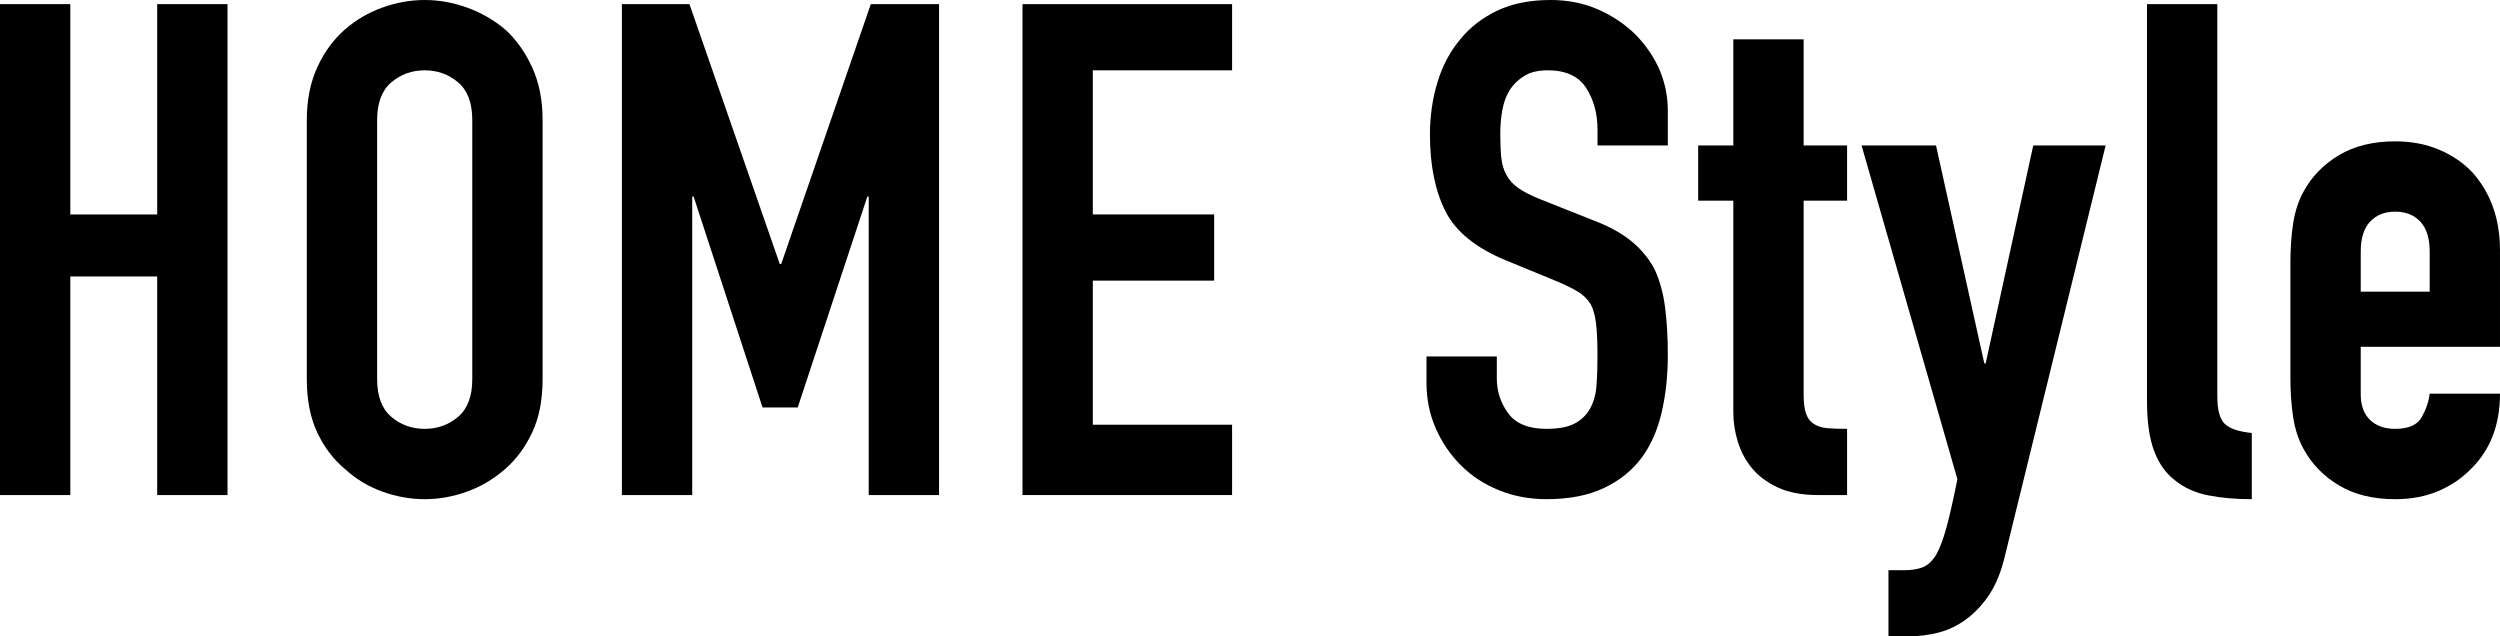
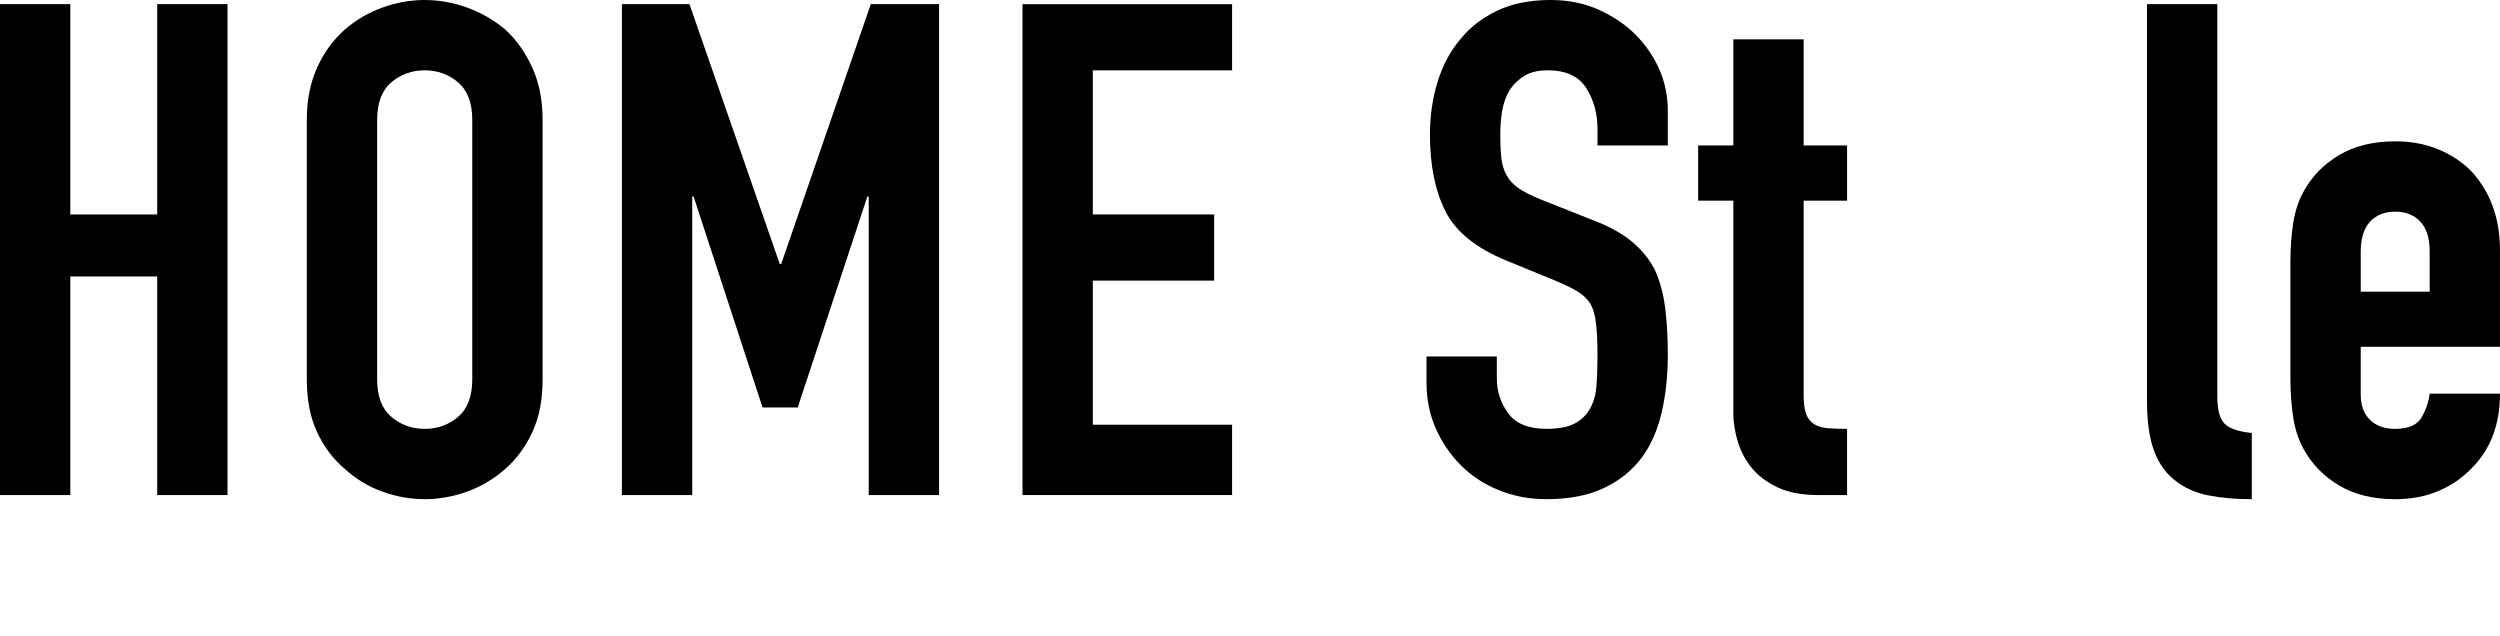
<svg xmlns="http://www.w3.org/2000/svg" id="_レイヤー_2" width="257.441" height="65.533" viewBox="0 0 257.441 65.533">
  <g id="_レイヤー_1-2">
    <path d="M0,50.979V.427h7.241v21.655h8.946V.427h7.242v50.552h-7.242v-22.507H7.241v22.507H0Z" />
    <path d="M31.594,12.354c0-2.034.355-3.834,1.065-5.396.71-1.562,1.656-2.863,2.84-3.905,1.136-.994,2.425-1.751,3.869-2.272,1.443-.52,2.899-.781,4.367-.781s2.922.262,4.366.781c1.443.521,2.757,1.278,3.94,2.272,1.136,1.042,2.059,2.343,2.77,3.905.71,1.562,1.064,3.361,1.064,5.396v26.696c0,2.13-.354,3.953-1.064,5.467-.711,1.516-1.634,2.77-2.77,3.763-1.184,1.042-2.497,1.823-3.94,2.343-1.444.521-2.9.781-4.366.781s-2.924-.26-4.367-.781c-1.444-.52-2.733-1.301-3.869-2.343-1.184-.993-2.13-2.247-2.84-3.763-.71-1.514-1.065-3.337-1.065-5.467V12.354ZM38.836,39.051c0,1.752.485,3.041,1.456,3.869.969.828,2.117,1.242,3.443,1.242s2.473-.414,3.443-1.242c.97-.828,1.455-2.117,1.455-3.869V12.354c0-1.751-.485-3.041-1.455-3.87-.971-.827-2.119-1.242-3.443-1.242s-2.475.415-3.443,1.242c-.971.829-1.456,2.119-1.456,3.87v26.696Z" />
    <path d="M64.041,50.979V.427h6.958l9.301,26.767h.143L89.672.427h7.029v50.552h-7.242v-30.743h-.142l-7.171,21.726h-3.621l-7.101-21.726h-.142v30.743h-7.242Z" />
    <path d="M105.292,50.979V.427h21.584v6.815h-14.342v14.84h12.496v6.815h-12.496v14.839h14.342v7.242h-21.584Z" />
    <path d="M171.747,14.981h-7.242v-1.633c0-1.656-.391-3.089-1.172-4.296-.78-1.207-2.094-1.811-3.94-1.811-.993,0-1.799.189-2.414.568s-1.112.852-1.49,1.42c-.38.615-.64,1.313-.781,2.095-.143.78-.213,1.597-.213,2.449,0,.994.035,1.823.106,2.485.071.663.248,1.254.532,1.775s.698.971,1.242,1.348c.544.38,1.289.758,2.237,1.137l5.538,2.201c1.608.615,2.91,1.338,3.904,2.166s1.775,1.787,2.343,2.875c.521,1.136.876,2.426,1.065,3.869.188,1.444.284,3.089.284,4.935,0,2.13-.213,4.106-.639,5.929-.427,1.822-1.113,3.373-2.06,4.65-.994,1.326-2.296,2.367-3.905,3.124s-3.574,1.136-5.893,1.136c-1.752,0-3.385-.309-4.899-.923s-2.816-1.466-3.904-2.556c-1.09-1.088-1.953-2.354-2.592-3.799-.639-1.443-.959-3.018-.959-4.722v-2.698h7.242v2.272c0,1.325.391,2.521,1.172,3.585.781,1.065,2.095,1.598,3.94,1.598,1.23,0,2.188-.178,2.875-.532s1.219-.862,1.598-1.526c.379-.662.604-1.455.675-2.379.071-.922.106-1.952.106-3.088,0-1.324-.048-2.414-.142-3.266-.096-.853-.284-1.538-.568-2.06-.332-.521-.77-.946-1.313-1.278-.545-.33-1.267-.686-2.165-1.064l-5.184-2.131c-3.124-1.277-5.219-2.969-6.283-5.076-1.065-2.105-1.598-4.744-1.598-7.916,0-1.893.26-3.692.781-5.396.521-1.703,1.301-3.17,2.343-4.402.994-1.229,2.26-2.211,3.799-2.945,1.537-.734,3.372-1.102,5.502-1.102,1.799,0,3.443.332,4.935.994,1.491.664,2.78,1.539,3.869,2.627,2.178,2.272,3.267,4.876,3.267,7.811v3.55Z" />
    <path d="M178.492,14.981V4.047h7.241v10.935h4.474v5.681h-4.474v19.95c0,.853.082,1.516.249,1.988.165.474.437.829.816,1.065.378.236.84.379,1.385.426.543.047,1.218.07,2.023.07v6.816h-2.982c-1.657,0-3.042-.26-4.153-.781-1.112-.52-2-1.182-2.662-1.988-.664-.804-1.148-1.715-1.456-2.732-.309-1.018-.461-2-.461-2.947v-21.867h-3.621v-5.681h3.621Z" />
-     <path d="M191.696,14.981h7.668l4.971,22.437h.142l4.899-22.437h7.455l-10.366,42.245c-.38,1.608-.912,2.934-1.598,3.977-.687,1.04-1.48,1.893-2.379,2.555-.899.663-1.857,1.125-2.875,1.385-1.019.26-2.071.391-3.16.391h-1.987v-6.816h1.633c.71,0,1.324-.095,1.846-.283.521-.189.994-.615,1.42-1.278.379-.663.733-1.597,1.065-2.804.33-1.207.71-2.876,1.136-5.006l-9.869-34.364Z" />
    <path d="M221.09.427h7.242v40.399c0,1.373.249,2.307.746,2.804.496.497,1.431.816,2.804.958v6.816c-1.657,0-3.148-.131-4.473-.391-1.326-.26-2.462-.769-3.408-1.526-.947-.71-1.668-1.715-2.165-3.017s-.746-3.018-.746-5.148V.427Z" />
    <path d="M257.441,35.713h-14.342v4.899c0,1.136.319,2.013.959,2.628.639.615,1.502.922,2.591.922,1.372,0,2.283-.401,2.733-1.207.449-.804.722-1.608.816-2.414h7.242c0,3.172-.971,5.729-2.911,7.668-.947.994-2.083,1.775-3.407,2.344-1.326.568-2.817.852-4.474.852-2.271,0-4.201-.473-5.786-1.42-1.587-.946-2.805-2.201-3.656-3.763-.521-.946-.877-2.034-1.065-3.267-.189-1.23-.284-2.579-.284-4.047v-11.856c0-1.467.095-2.815.284-4.048.188-1.229.544-2.318,1.065-3.266.852-1.562,2.069-2.815,3.656-3.763,1.585-.946,3.515-1.42,5.786-1.42,1.656,0,3.16.284,4.509.853,1.349.567,2.496,1.348,3.443,2.342,1.893,2.131,2.84,4.805,2.84,8.023v9.939ZM243.1,30.033h7.1v-4.117c0-1.373-.319-2.402-.958-3.089-.639-.686-1.503-1.03-2.592-1.03s-1.952.345-2.591,1.03c-.64.687-.959,1.716-.959,3.089v4.117Z" />
  </g>
</svg>